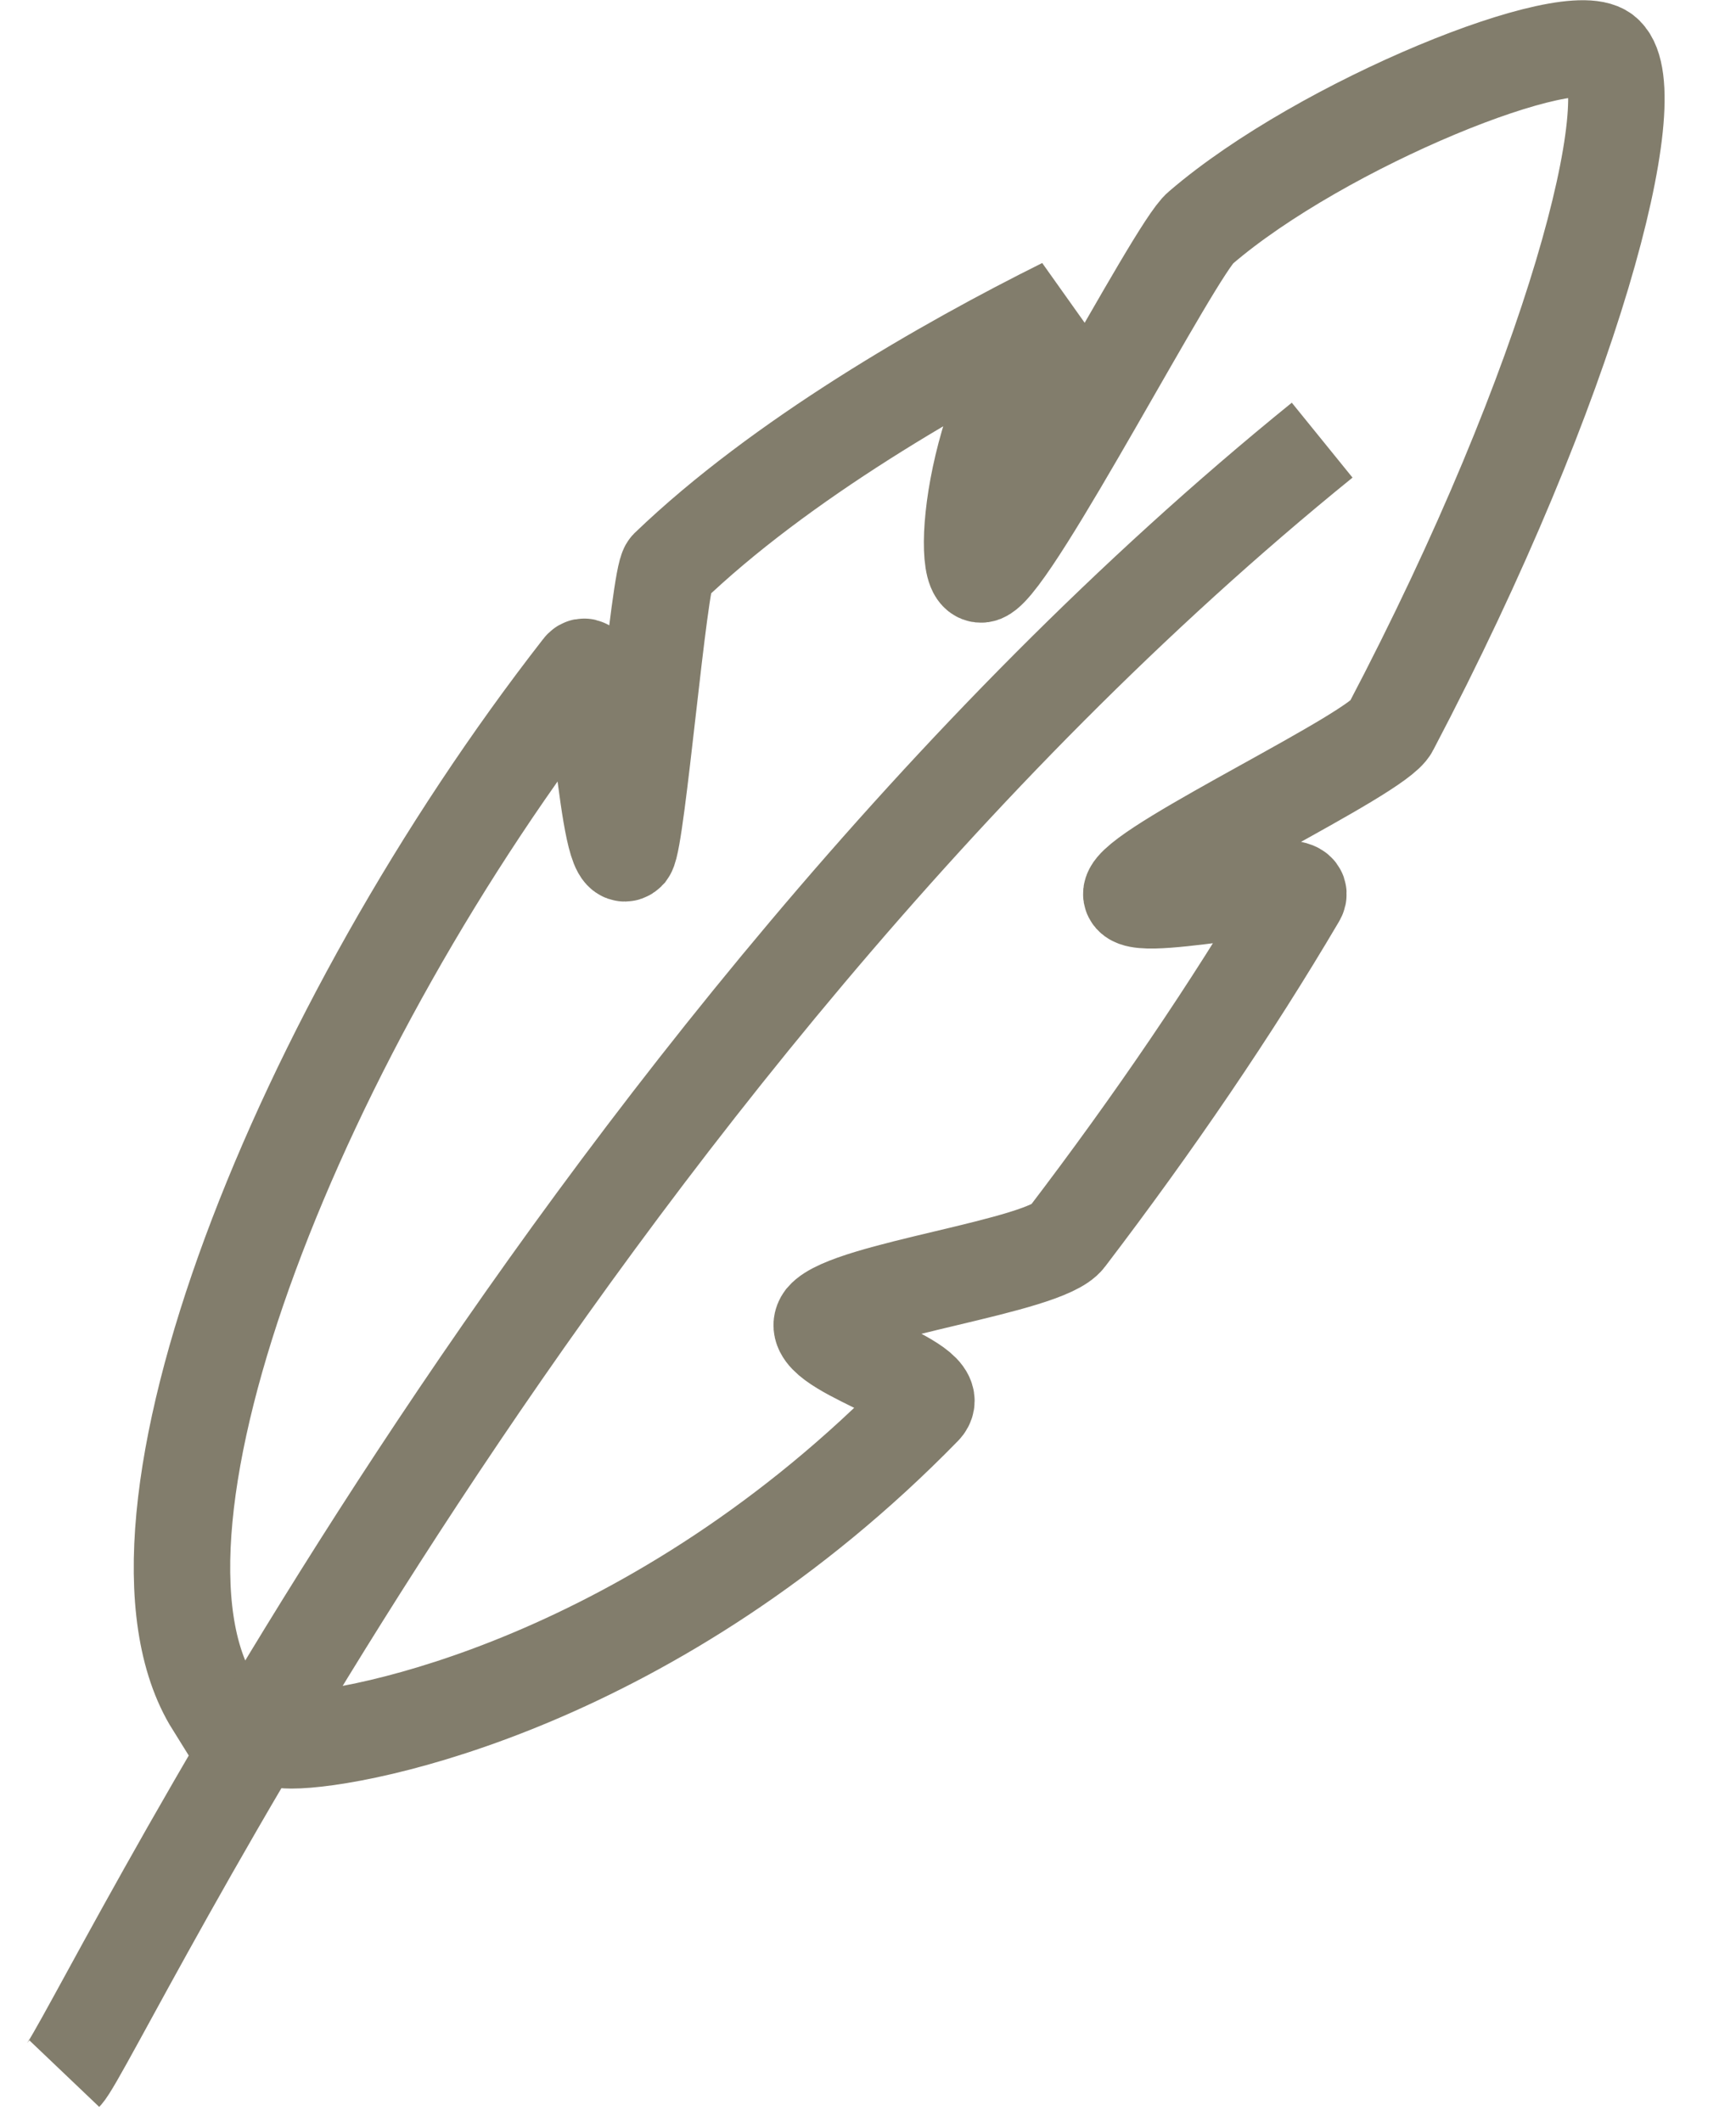
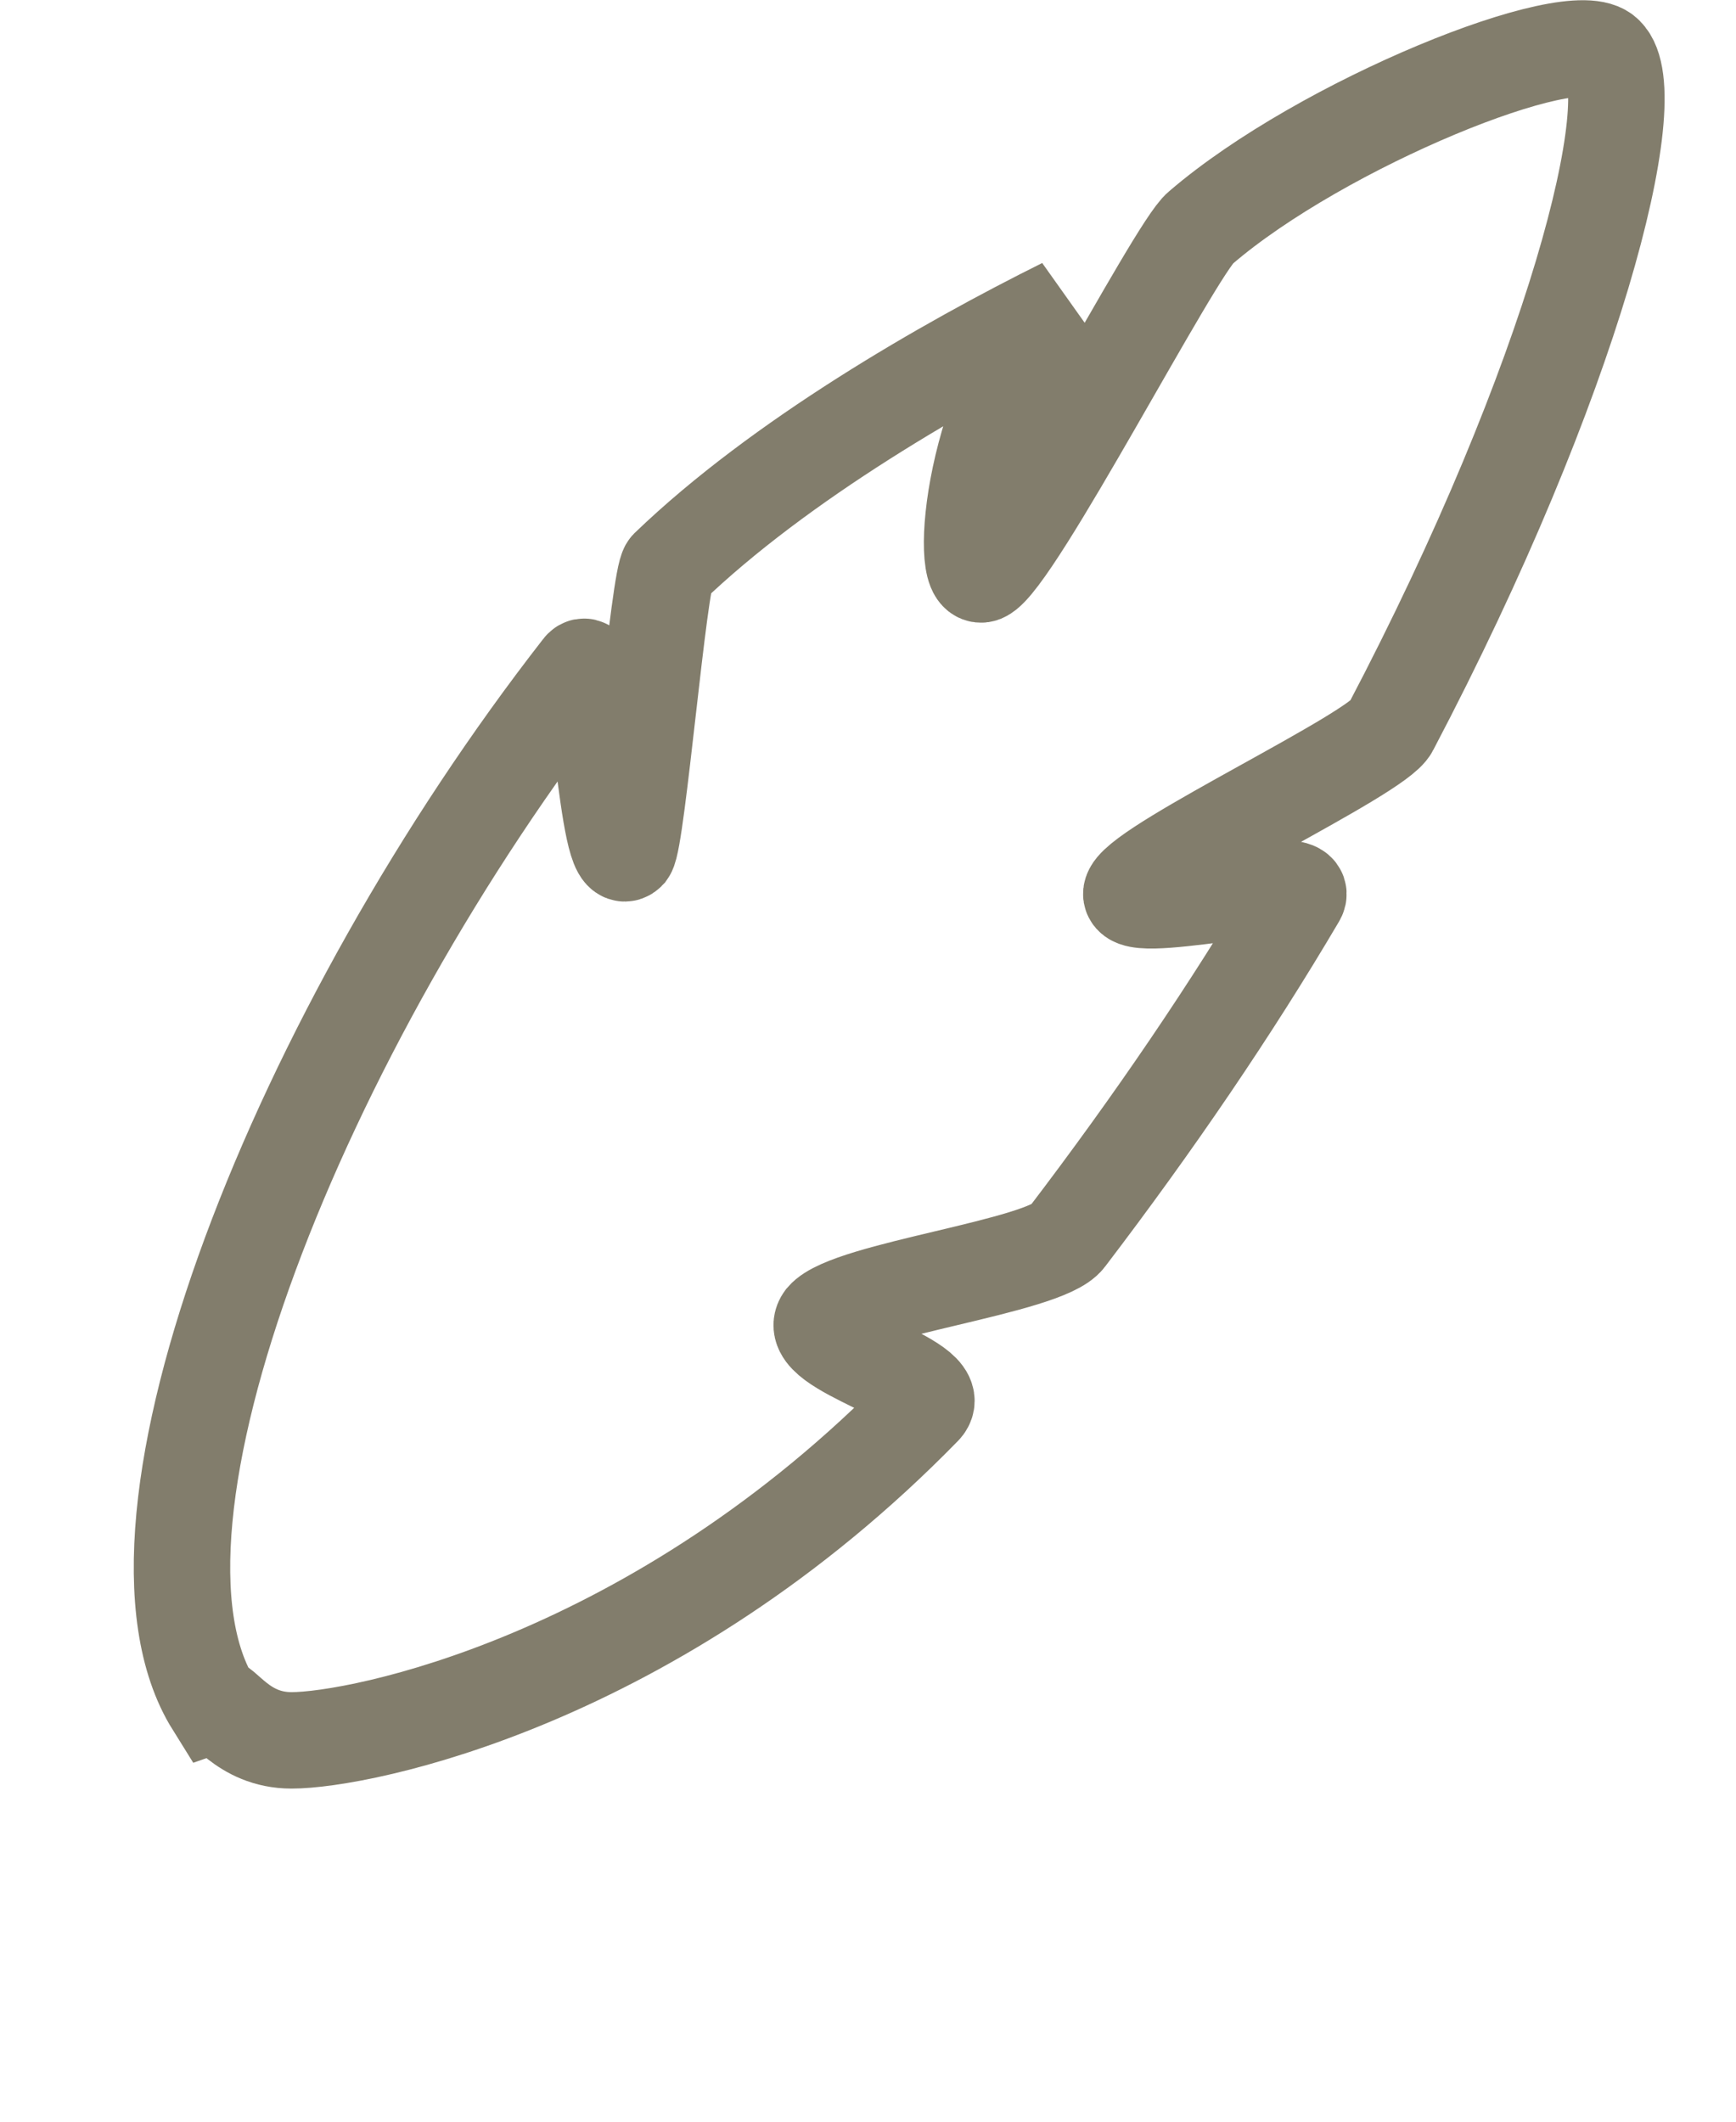
<svg xmlns="http://www.w3.org/2000/svg" width="18" height="22" viewBox="0 0 18 22" fill="none">
  <g opacity="0.6">
    <path fill-rule="evenodd" clip-rule="evenodd" d="M3.023 18.046C3.733 18.046 6.8 17.437 9.576 14.591C9.834 14.32 8.317 13.981 8.543 13.677C8.801 13.372 10.835 13.134 11.061 12.83C11.965 11.644 12.772 10.458 13.45 9.307C13.644 9.002 11.578 9.544 11.739 9.239C11.9 8.934 14.289 7.816 14.418 7.545C16.323 3.92 17.066 0.973 16.646 0.567C16.323 0.228 13.708 1.278 12.449 2.362C12.191 2.565 10.512 5.817 10.19 5.953C9.931 6.054 10.093 4.09 11.029 3.175C9.802 3.785 8.091 4.767 6.929 5.885C6.832 5.987 6.606 8.697 6.509 8.832C6.284 9.069 6.219 6.664 6.025 6.935C3.12 10.662 1.054 15.811 2.216 17.674C2.313 17.64 2.507 18.046 3.023 18.046Z" stroke="#2E260A" />
-     <path d="M0.667 21.502C0.99 21.163 5.767 11.001 13.709 4.564" stroke="#2E260A" />
  </g>
</svg>